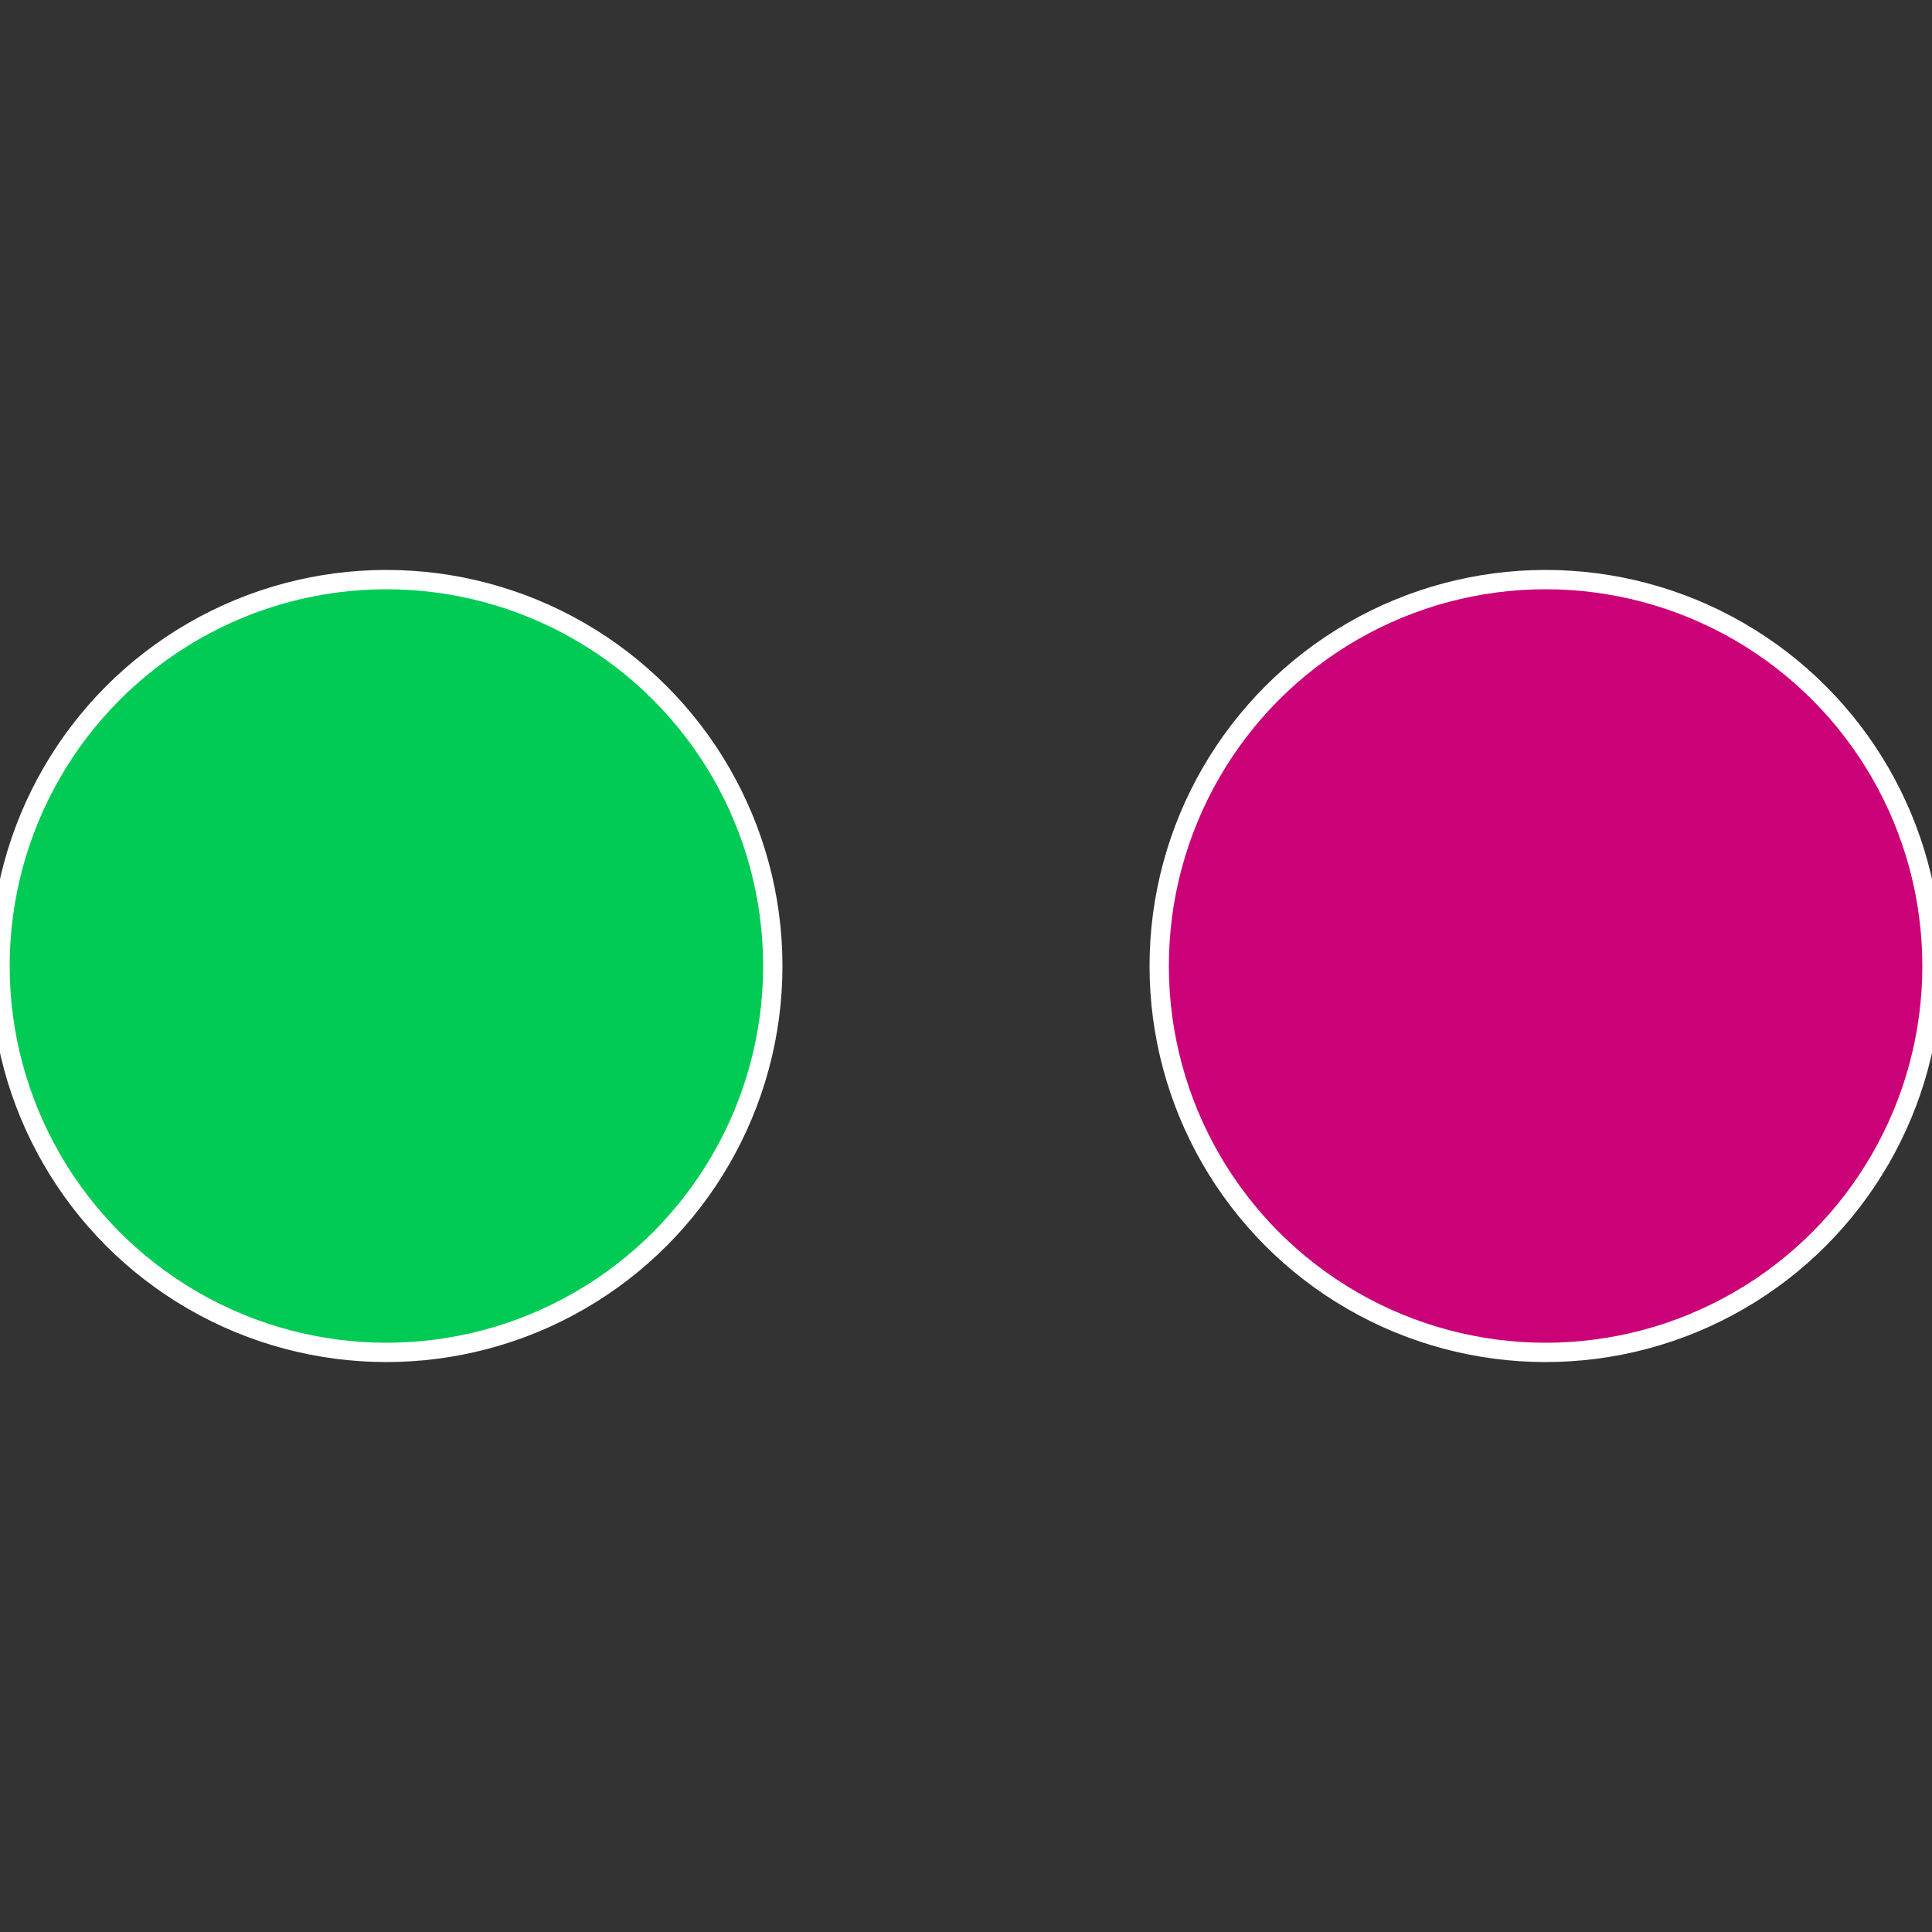
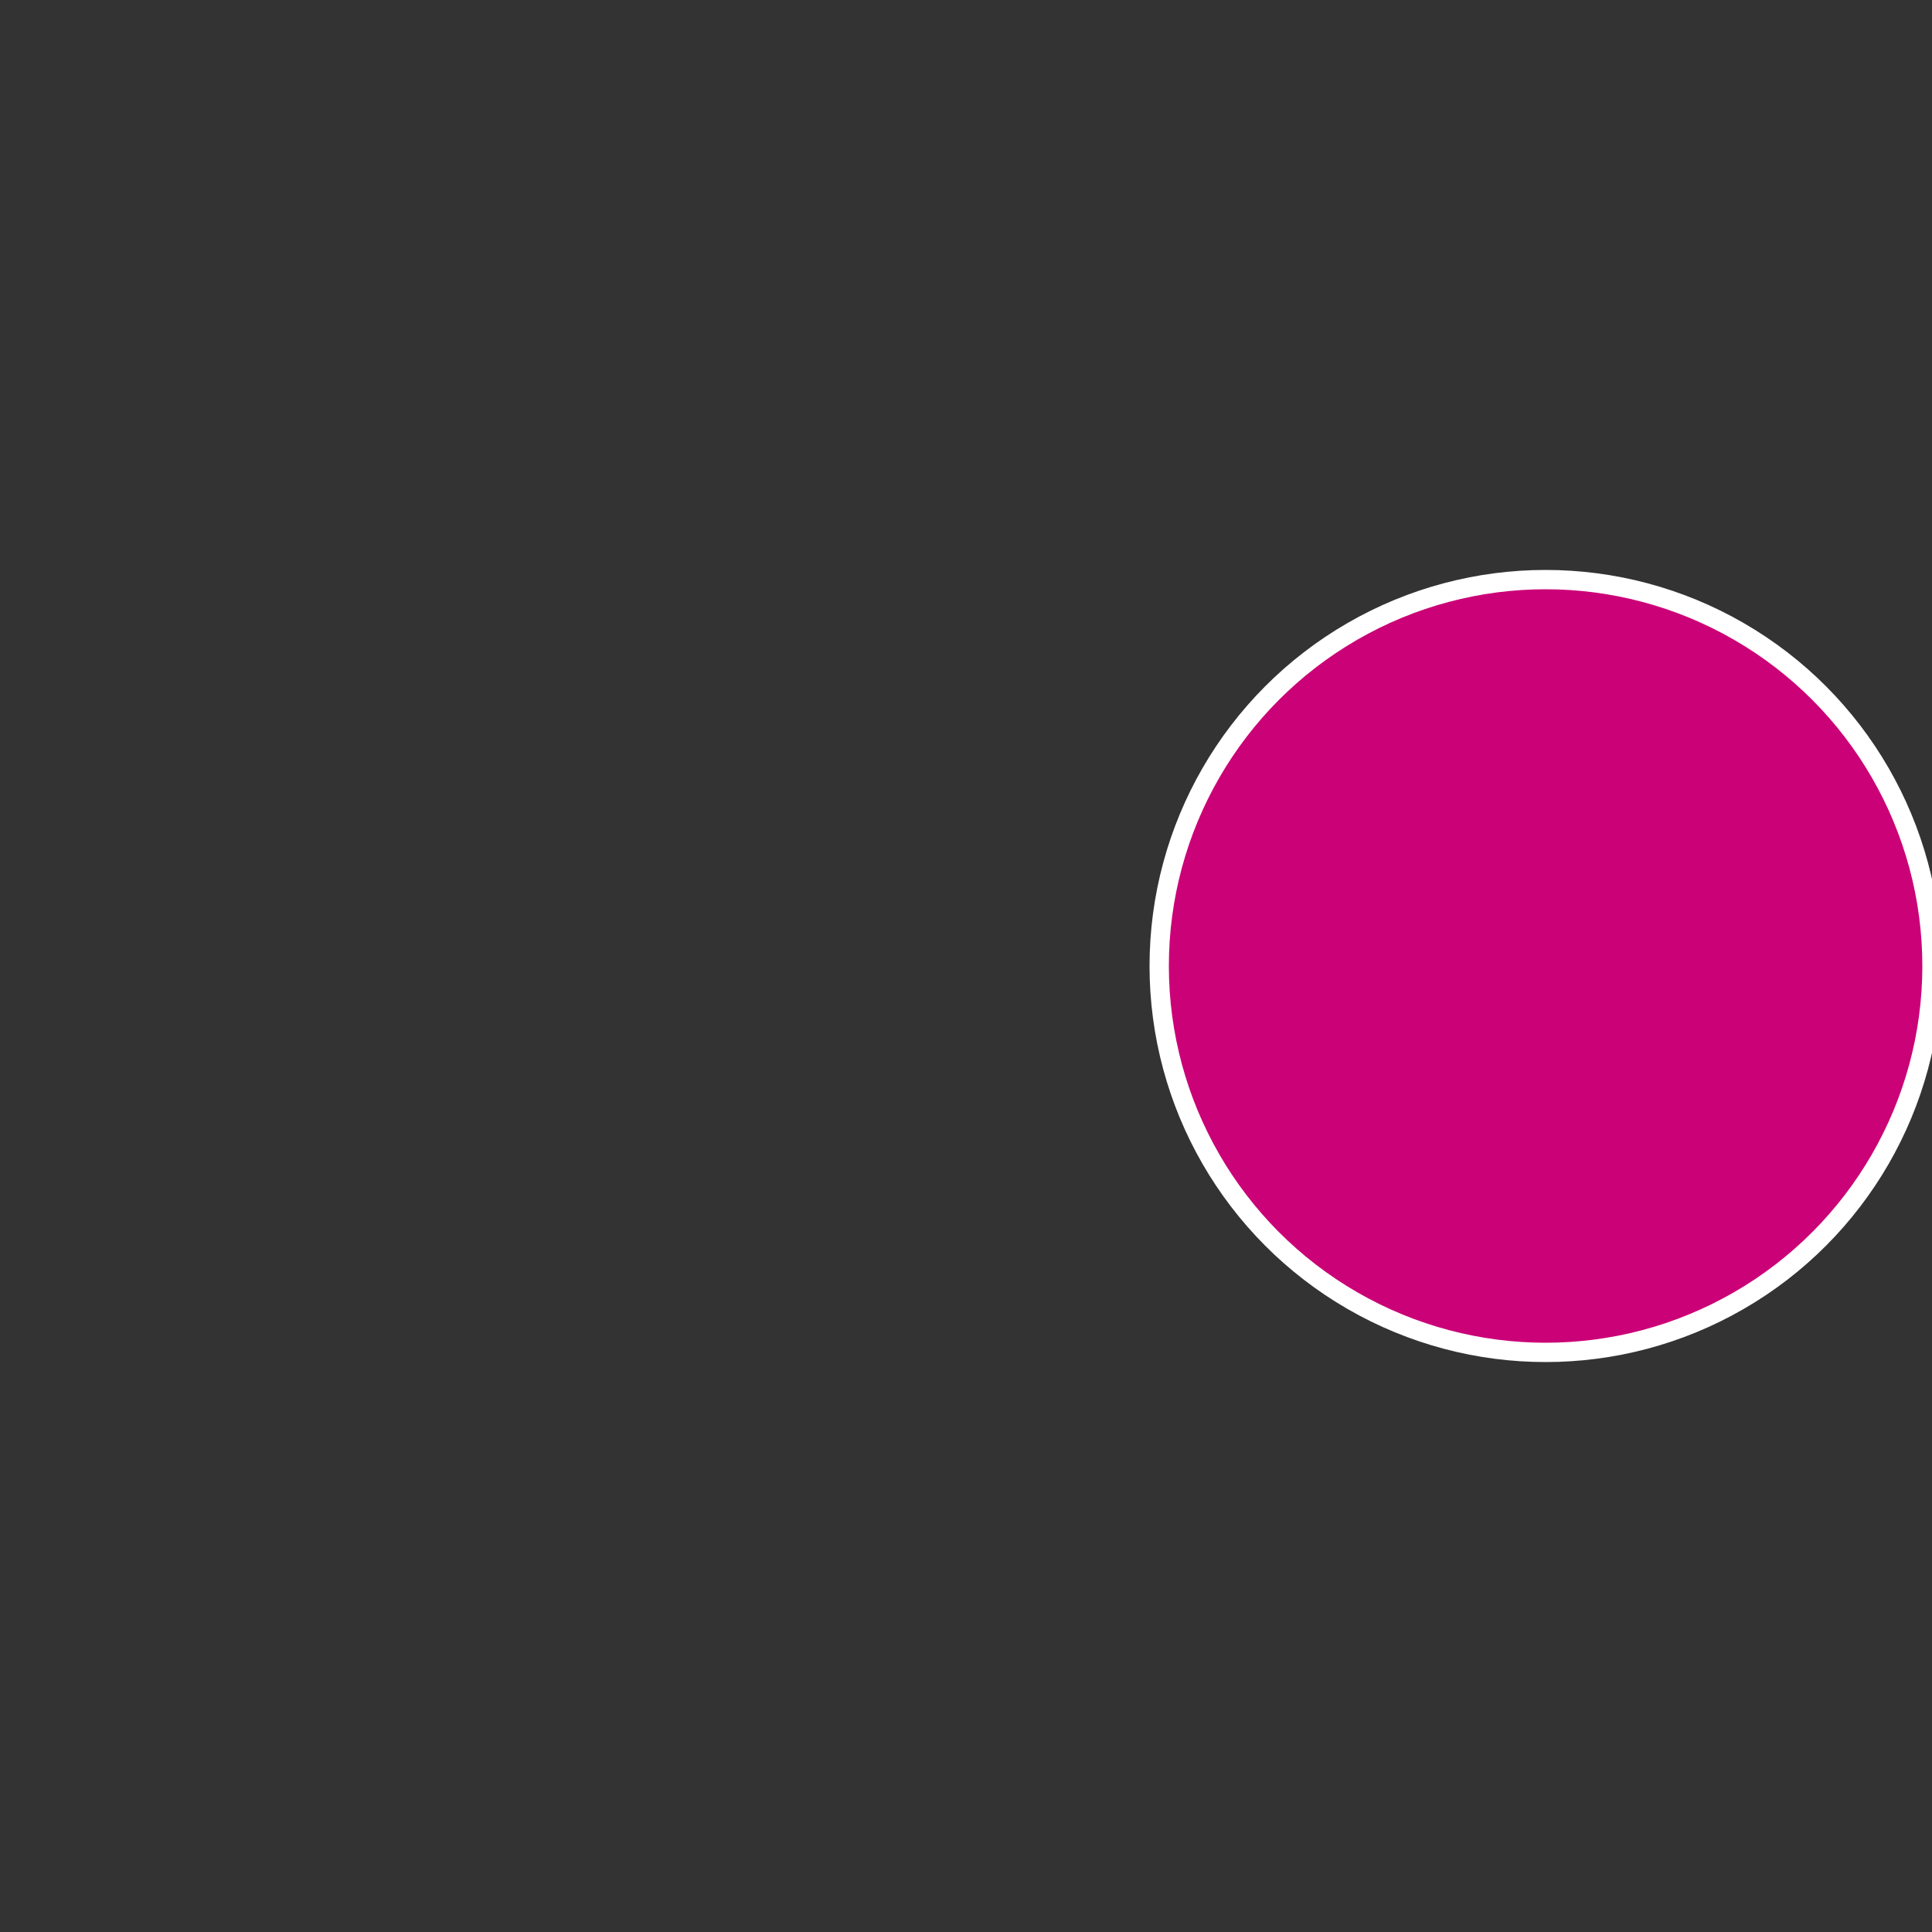
<svg xmlns="http://www.w3.org/2000/svg" width="500" height="500" viewBox="-1 -1 2 2">
  <rect x="-1" y="-1" width="2" height="2" fill="#333333" stroke="none" />
  <circle cx="0.6" cy="0" r="0.4" fill="#cb0177" stroke="#fff" stroke-width="1%" />
-   <circle cx="-0.6" cy="7.3478807948841E-17" r="0.4" fill="#01cb55" stroke="#fff" stroke-width="1%" />
</svg>